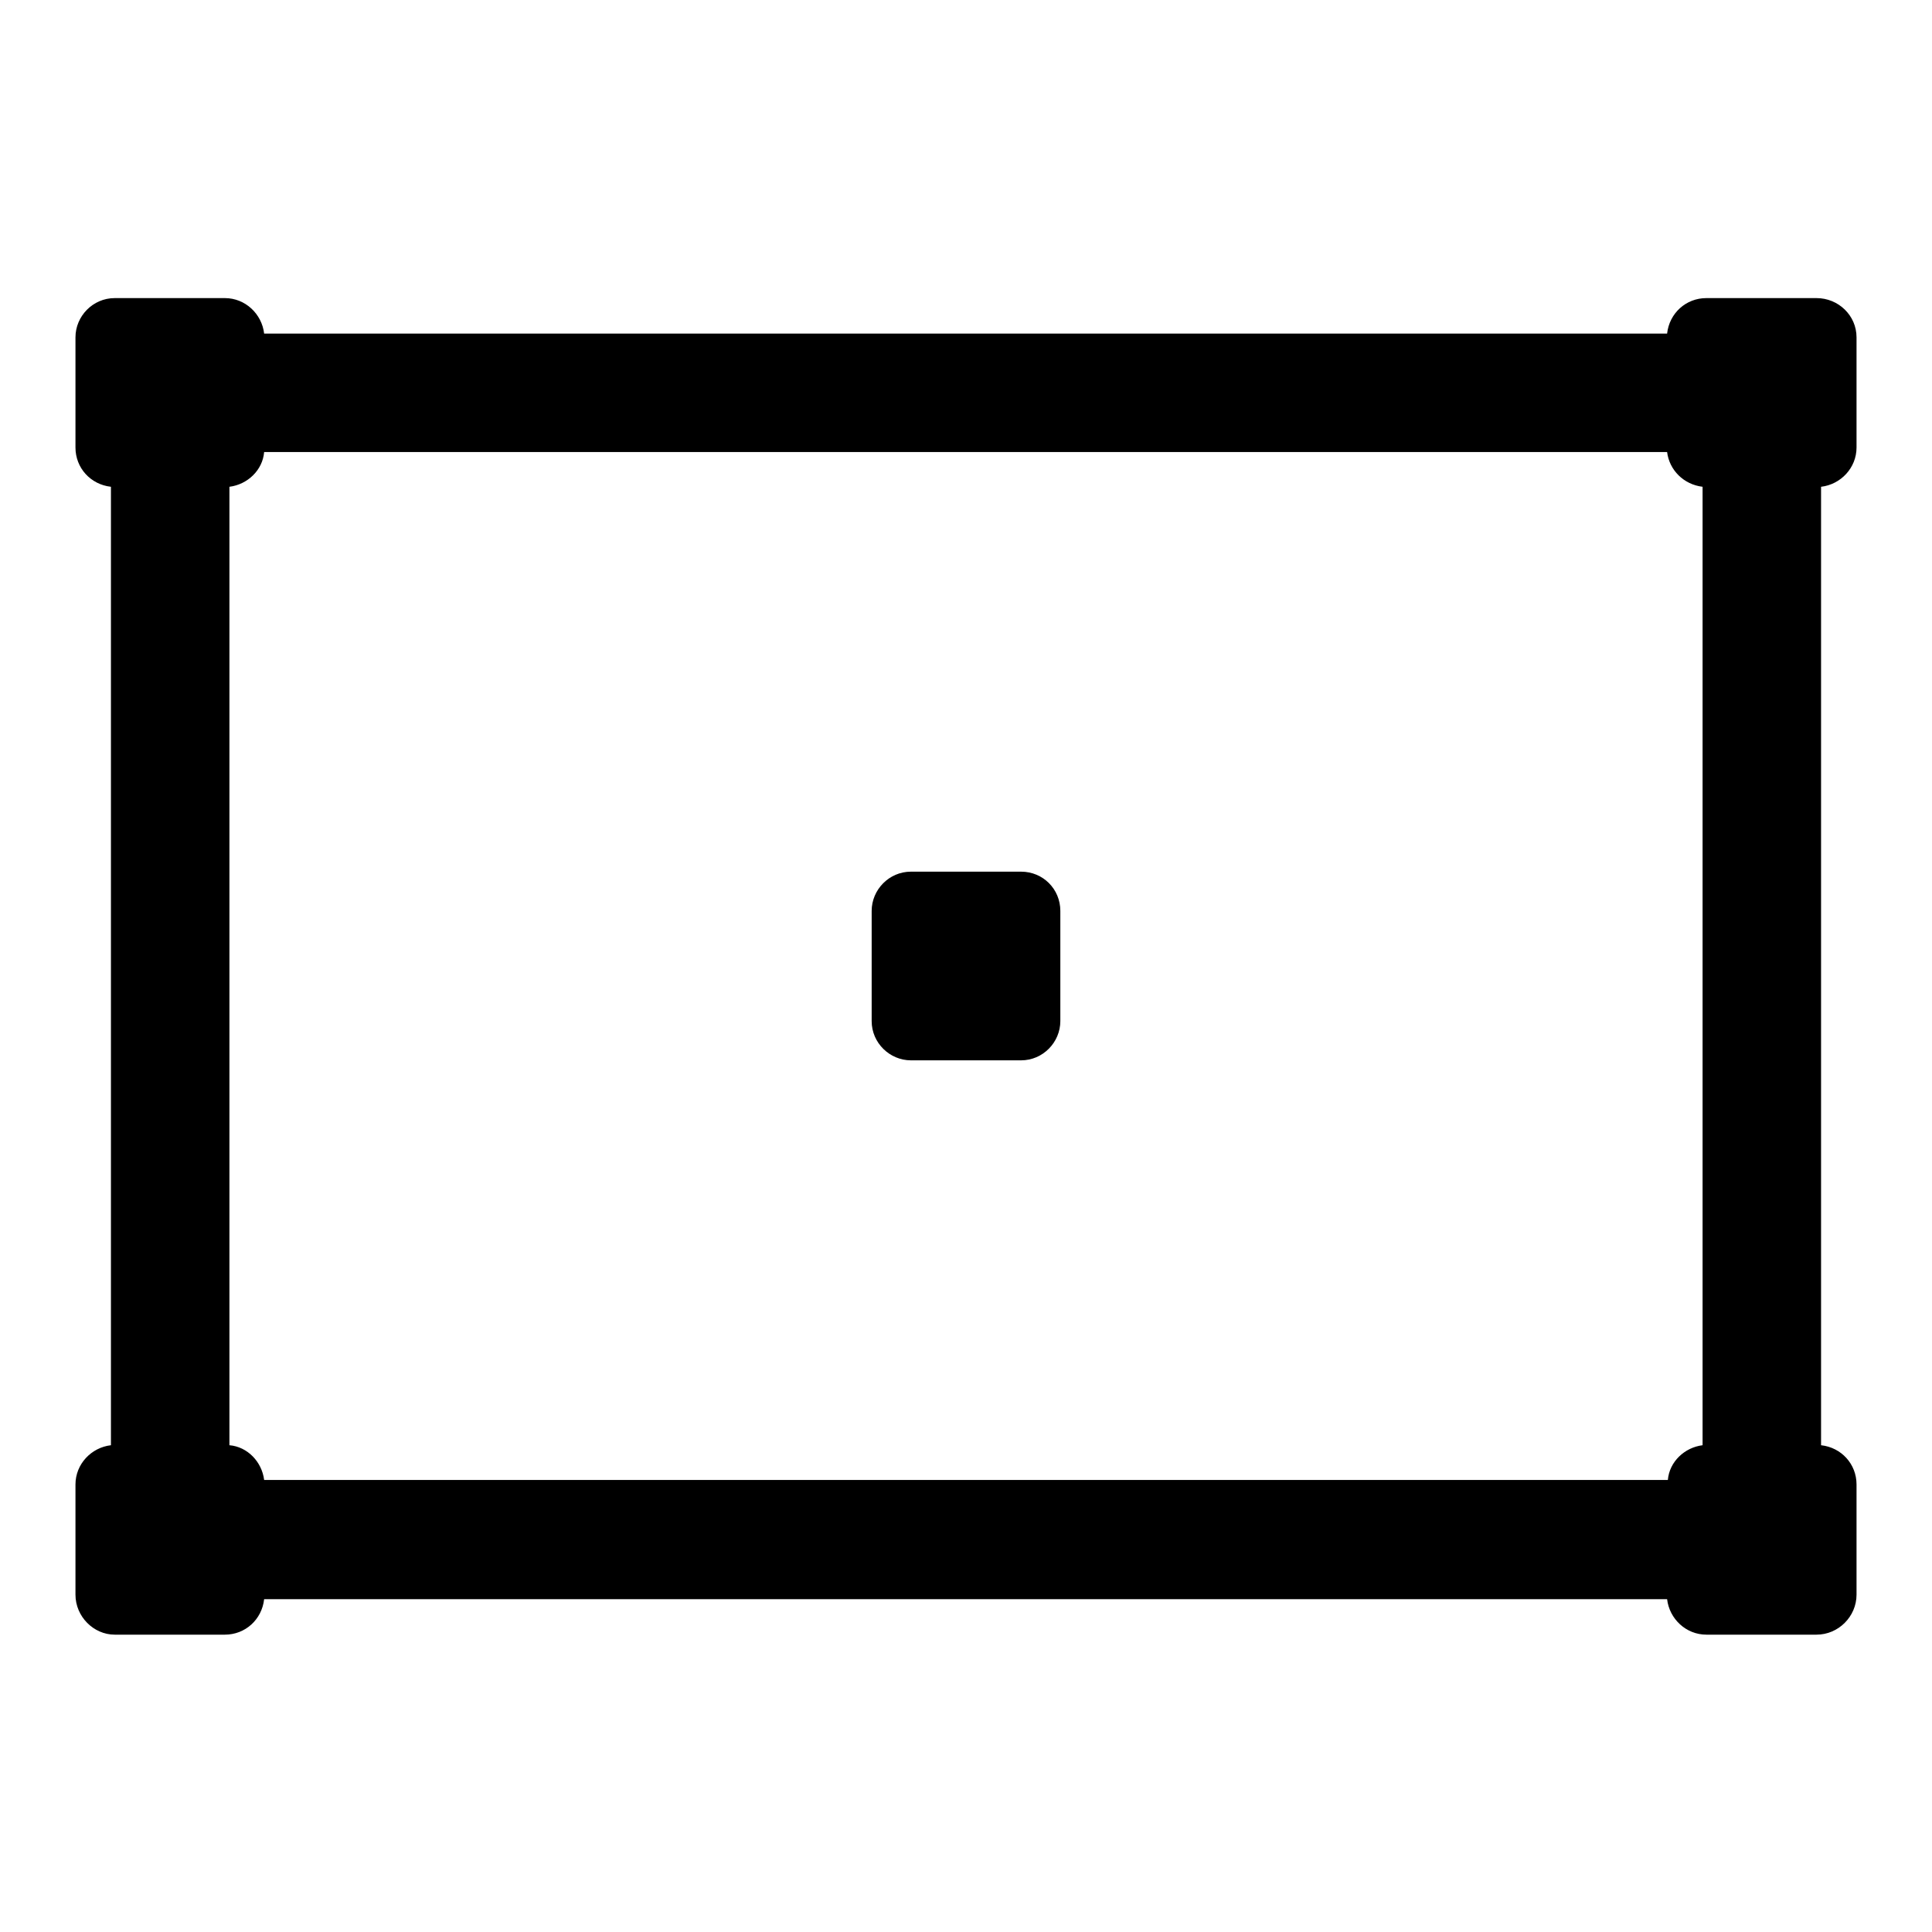
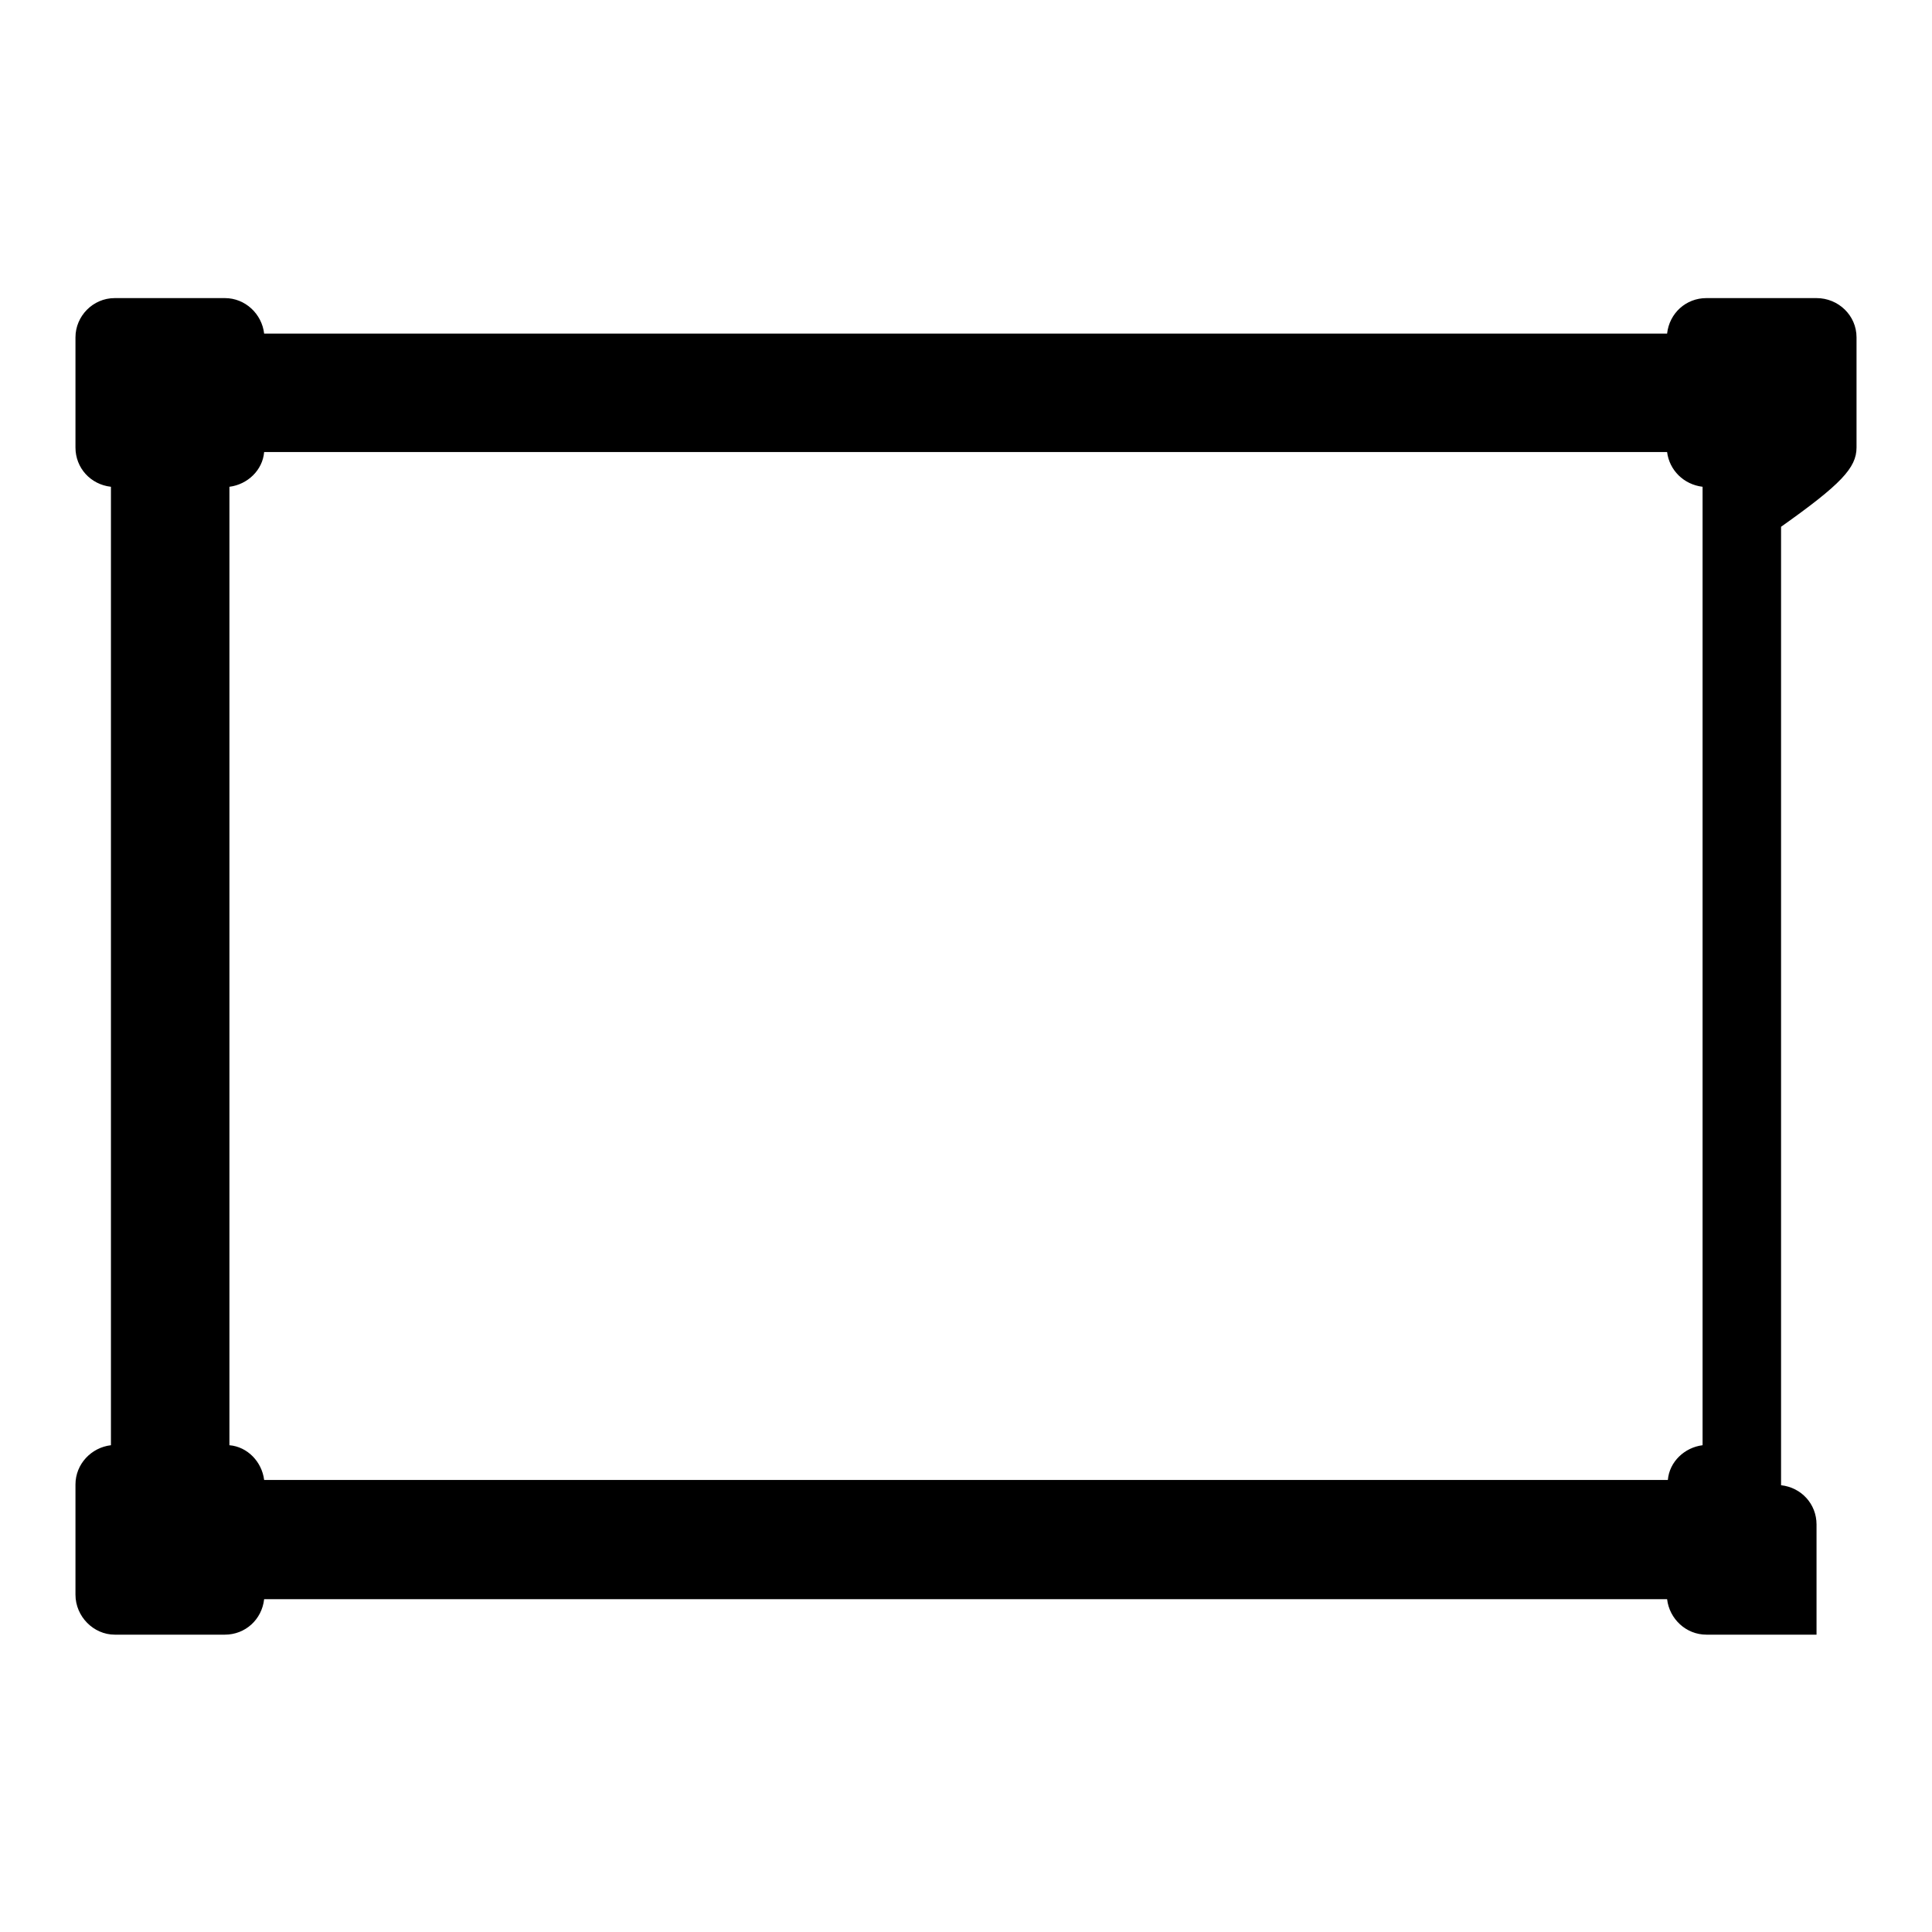
<svg xmlns="http://www.w3.org/2000/svg" version="1.1" x="0px" y="0px" viewBox="0 0 256 256" enable-background="new 0 0 256 256" xml:space="preserve">
  <g>
    <g>
      <g>
        <g>
          <g>
-             <path fill="#000000" d="M246,59.3V44.7c0-2.9-2.4-5.2-5.3-5.2h-14.6c-2.7,0-4.9,2-5.2,4.7H35c-0.3-2.6-2.5-4.7-5.2-4.7H15.2c-2.9,0-5.2,2.4-5.2,5.2v14.6c0,2.7,2,4.9,4.7,5.2v127c-2.6,0.3-4.7,2.5-4.7,5.2v14.6c0,2.9,2.4,5.3,5.2,5.3h14.6c2.7,0,4.9-2,5.2-4.7h185.9c0.3,2.6,2.5,4.7,5.2,4.7h14.6c2.9,0,5.3-2.4,5.3-5.3v-14.6c0-2.7-2-4.9-4.7-5.2v-127C243.9,64.2,246,62,246,59.3z M225.6,64.5v127c-2.4,0.3-4.4,2.2-4.6,4.6H35c-0.3-2.4-2.2-4.4-4.6-4.6v-127c2.4-0.3,4.4-2.2,4.6-4.6h185.9C221.2,62.3,223.1,64.2,225.6,64.5z" />
-             <path fill="#000000" d="M135.3,115.5h-14.6c-2.9,0-5.2,2.4-5.2,5.2v14.6c0,2.9,2.4,5.2,5.2,5.2h14.6c2.9,0,5.2-2.4,5.2-5.2v-14.6C140.5,117.8,138.2,115.5,135.3,115.5z" />
+             <path fill="#000000" d="M246,59.3V44.7c0-2.9-2.4-5.2-5.3-5.2h-14.6c-2.7,0-4.9,2-5.2,4.7H35c-0.3-2.6-2.5-4.7-5.2-4.7H15.2c-2.9,0-5.2,2.4-5.2,5.2v14.6c0,2.7,2,4.9,4.7,5.2v127c-2.6,0.3-4.7,2.5-4.7,5.2v14.6c0,2.9,2.4,5.3,5.2,5.3h14.6c2.7,0,4.9-2,5.2-4.7h185.9c0.3,2.6,2.5,4.7,5.2,4.7h14.6v-14.6c0-2.7-2-4.9-4.7-5.2v-127C243.9,64.2,246,62,246,59.3z M225.6,64.5v127c-2.4,0.3-4.4,2.2-4.6,4.6H35c-0.3-2.4-2.2-4.4-4.6-4.6v-127c2.4-0.3,4.4-2.2,4.6-4.6h185.9C221.2,62.3,223.1,64.2,225.6,64.5z" />
          </g>
        </g>
      </g>
      <g />
      <g />
      <g />
      <g />
      <g />
      <g />
      <g />
      <g />
      <g />
      <g />
      <g />
      <g />
      <g />
      <g />
      <g />
    </g>
  </g>
</svg>